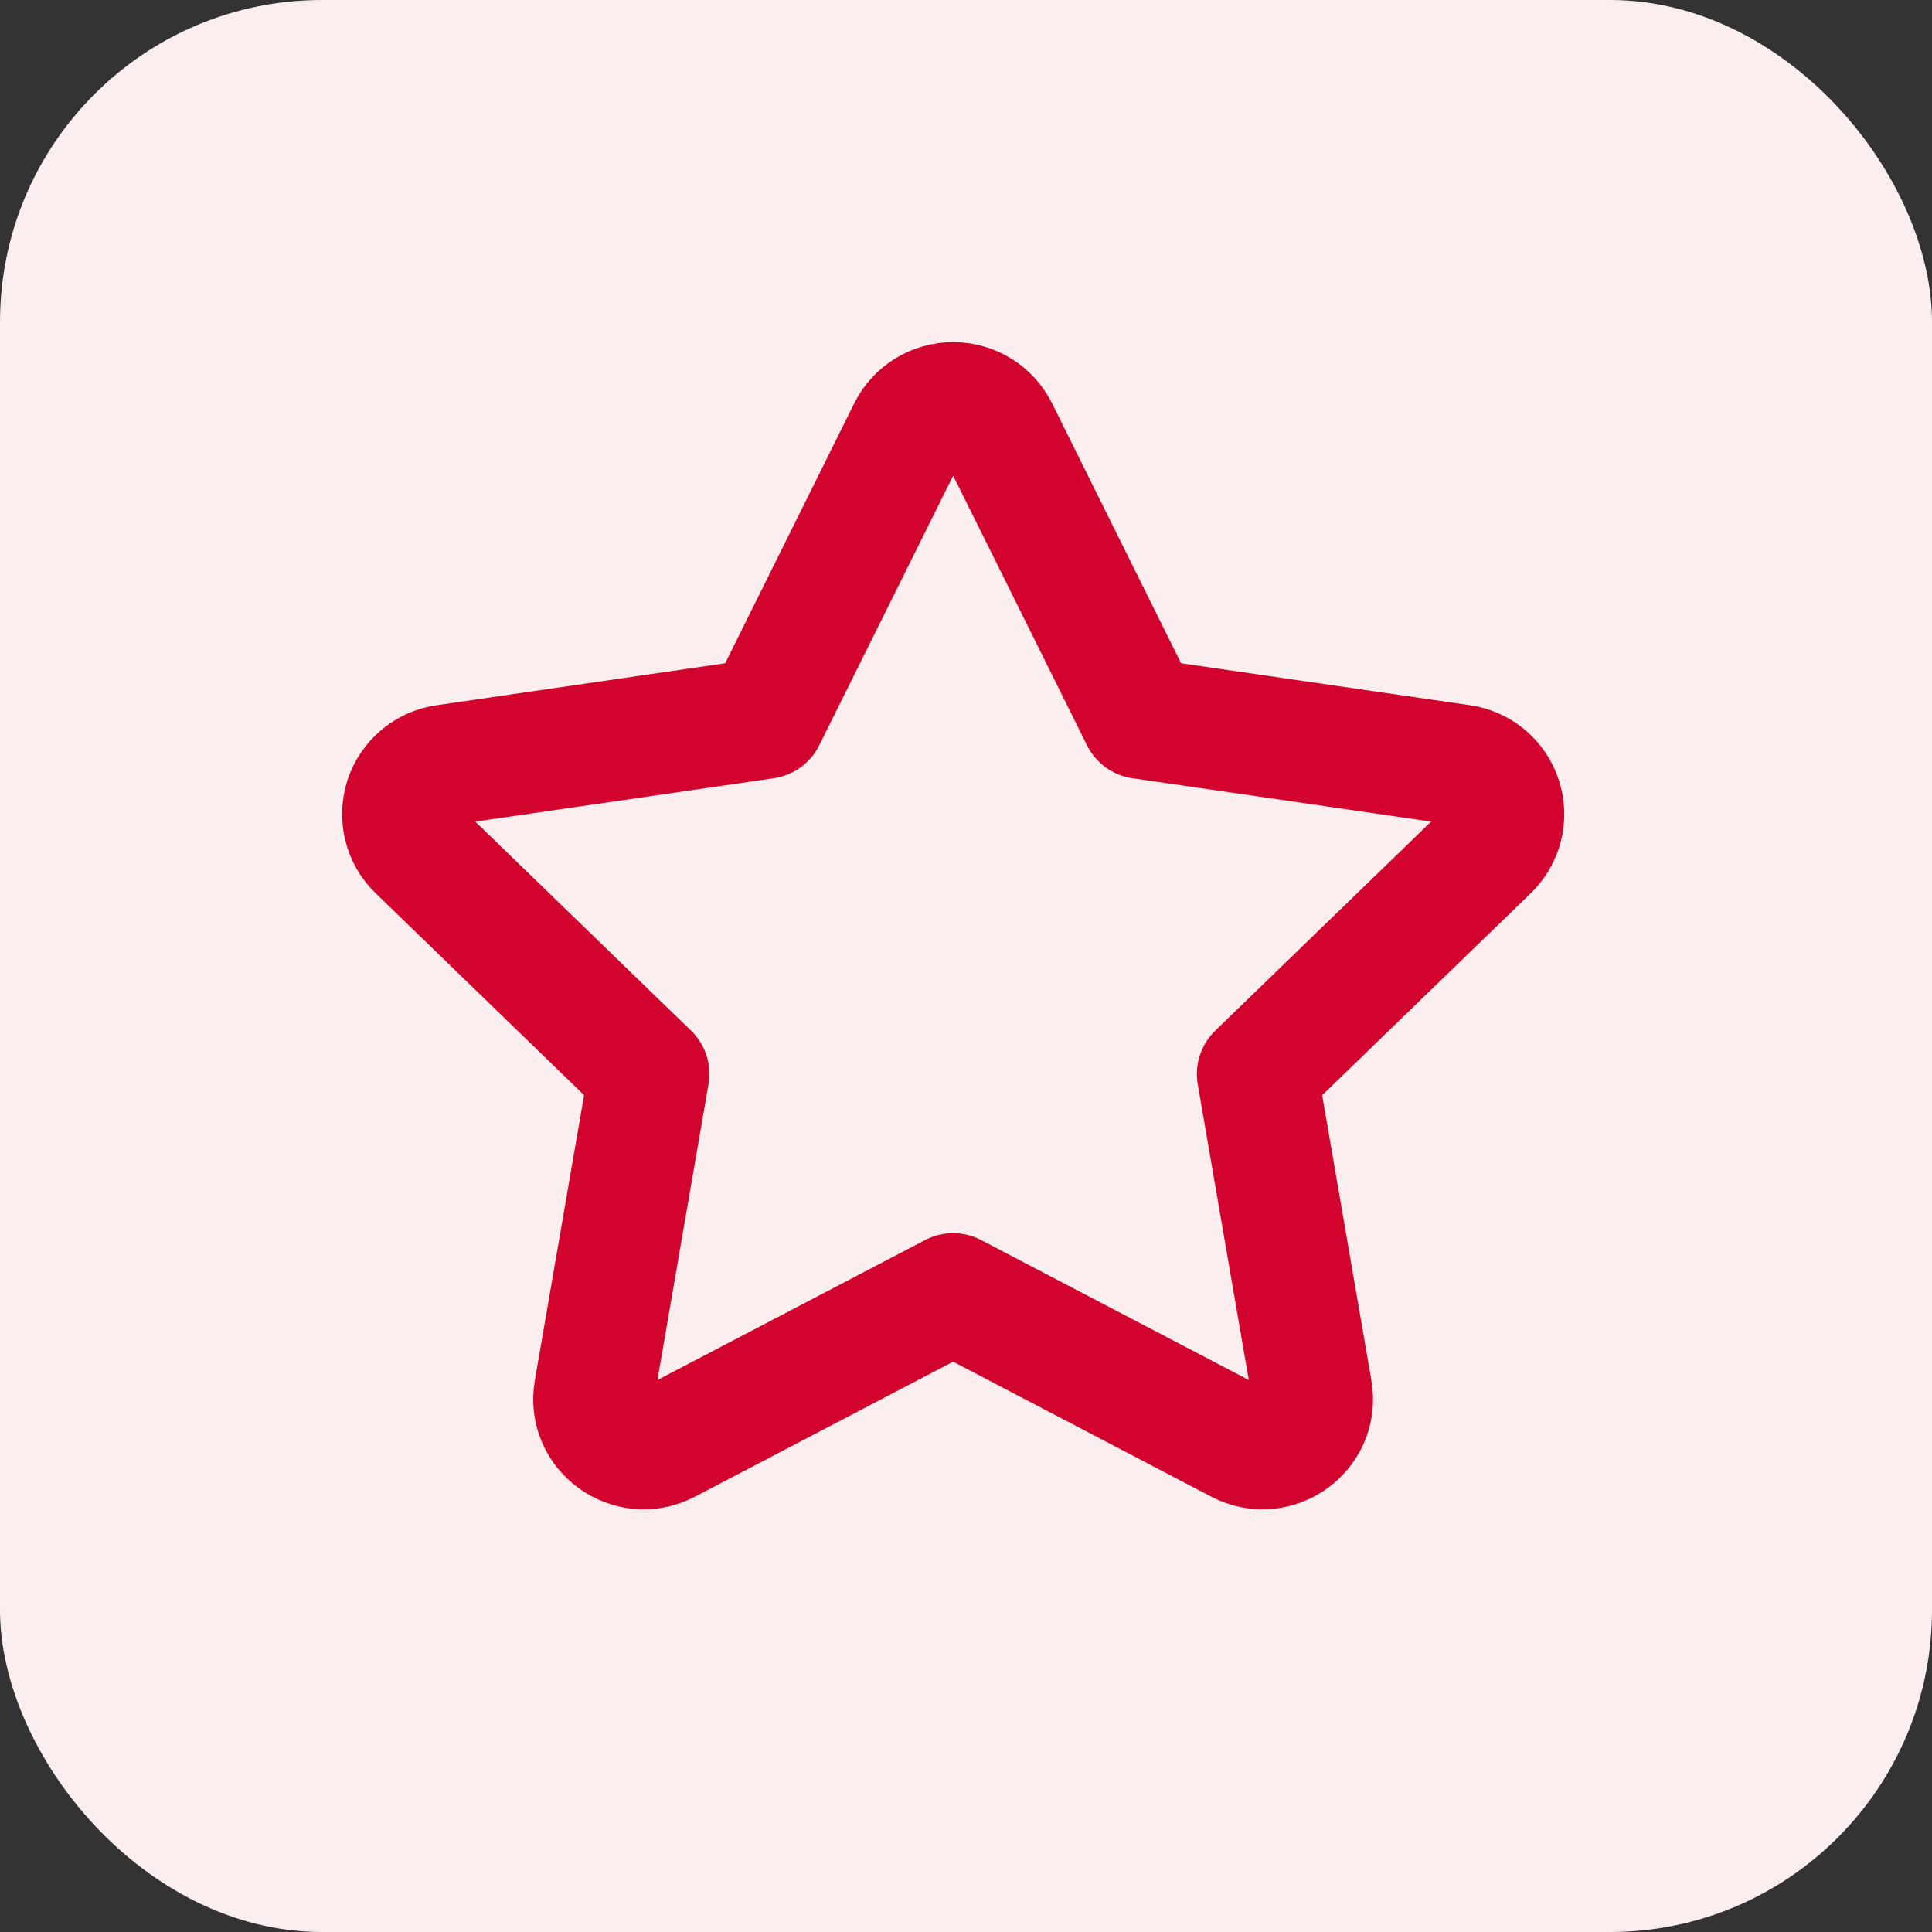
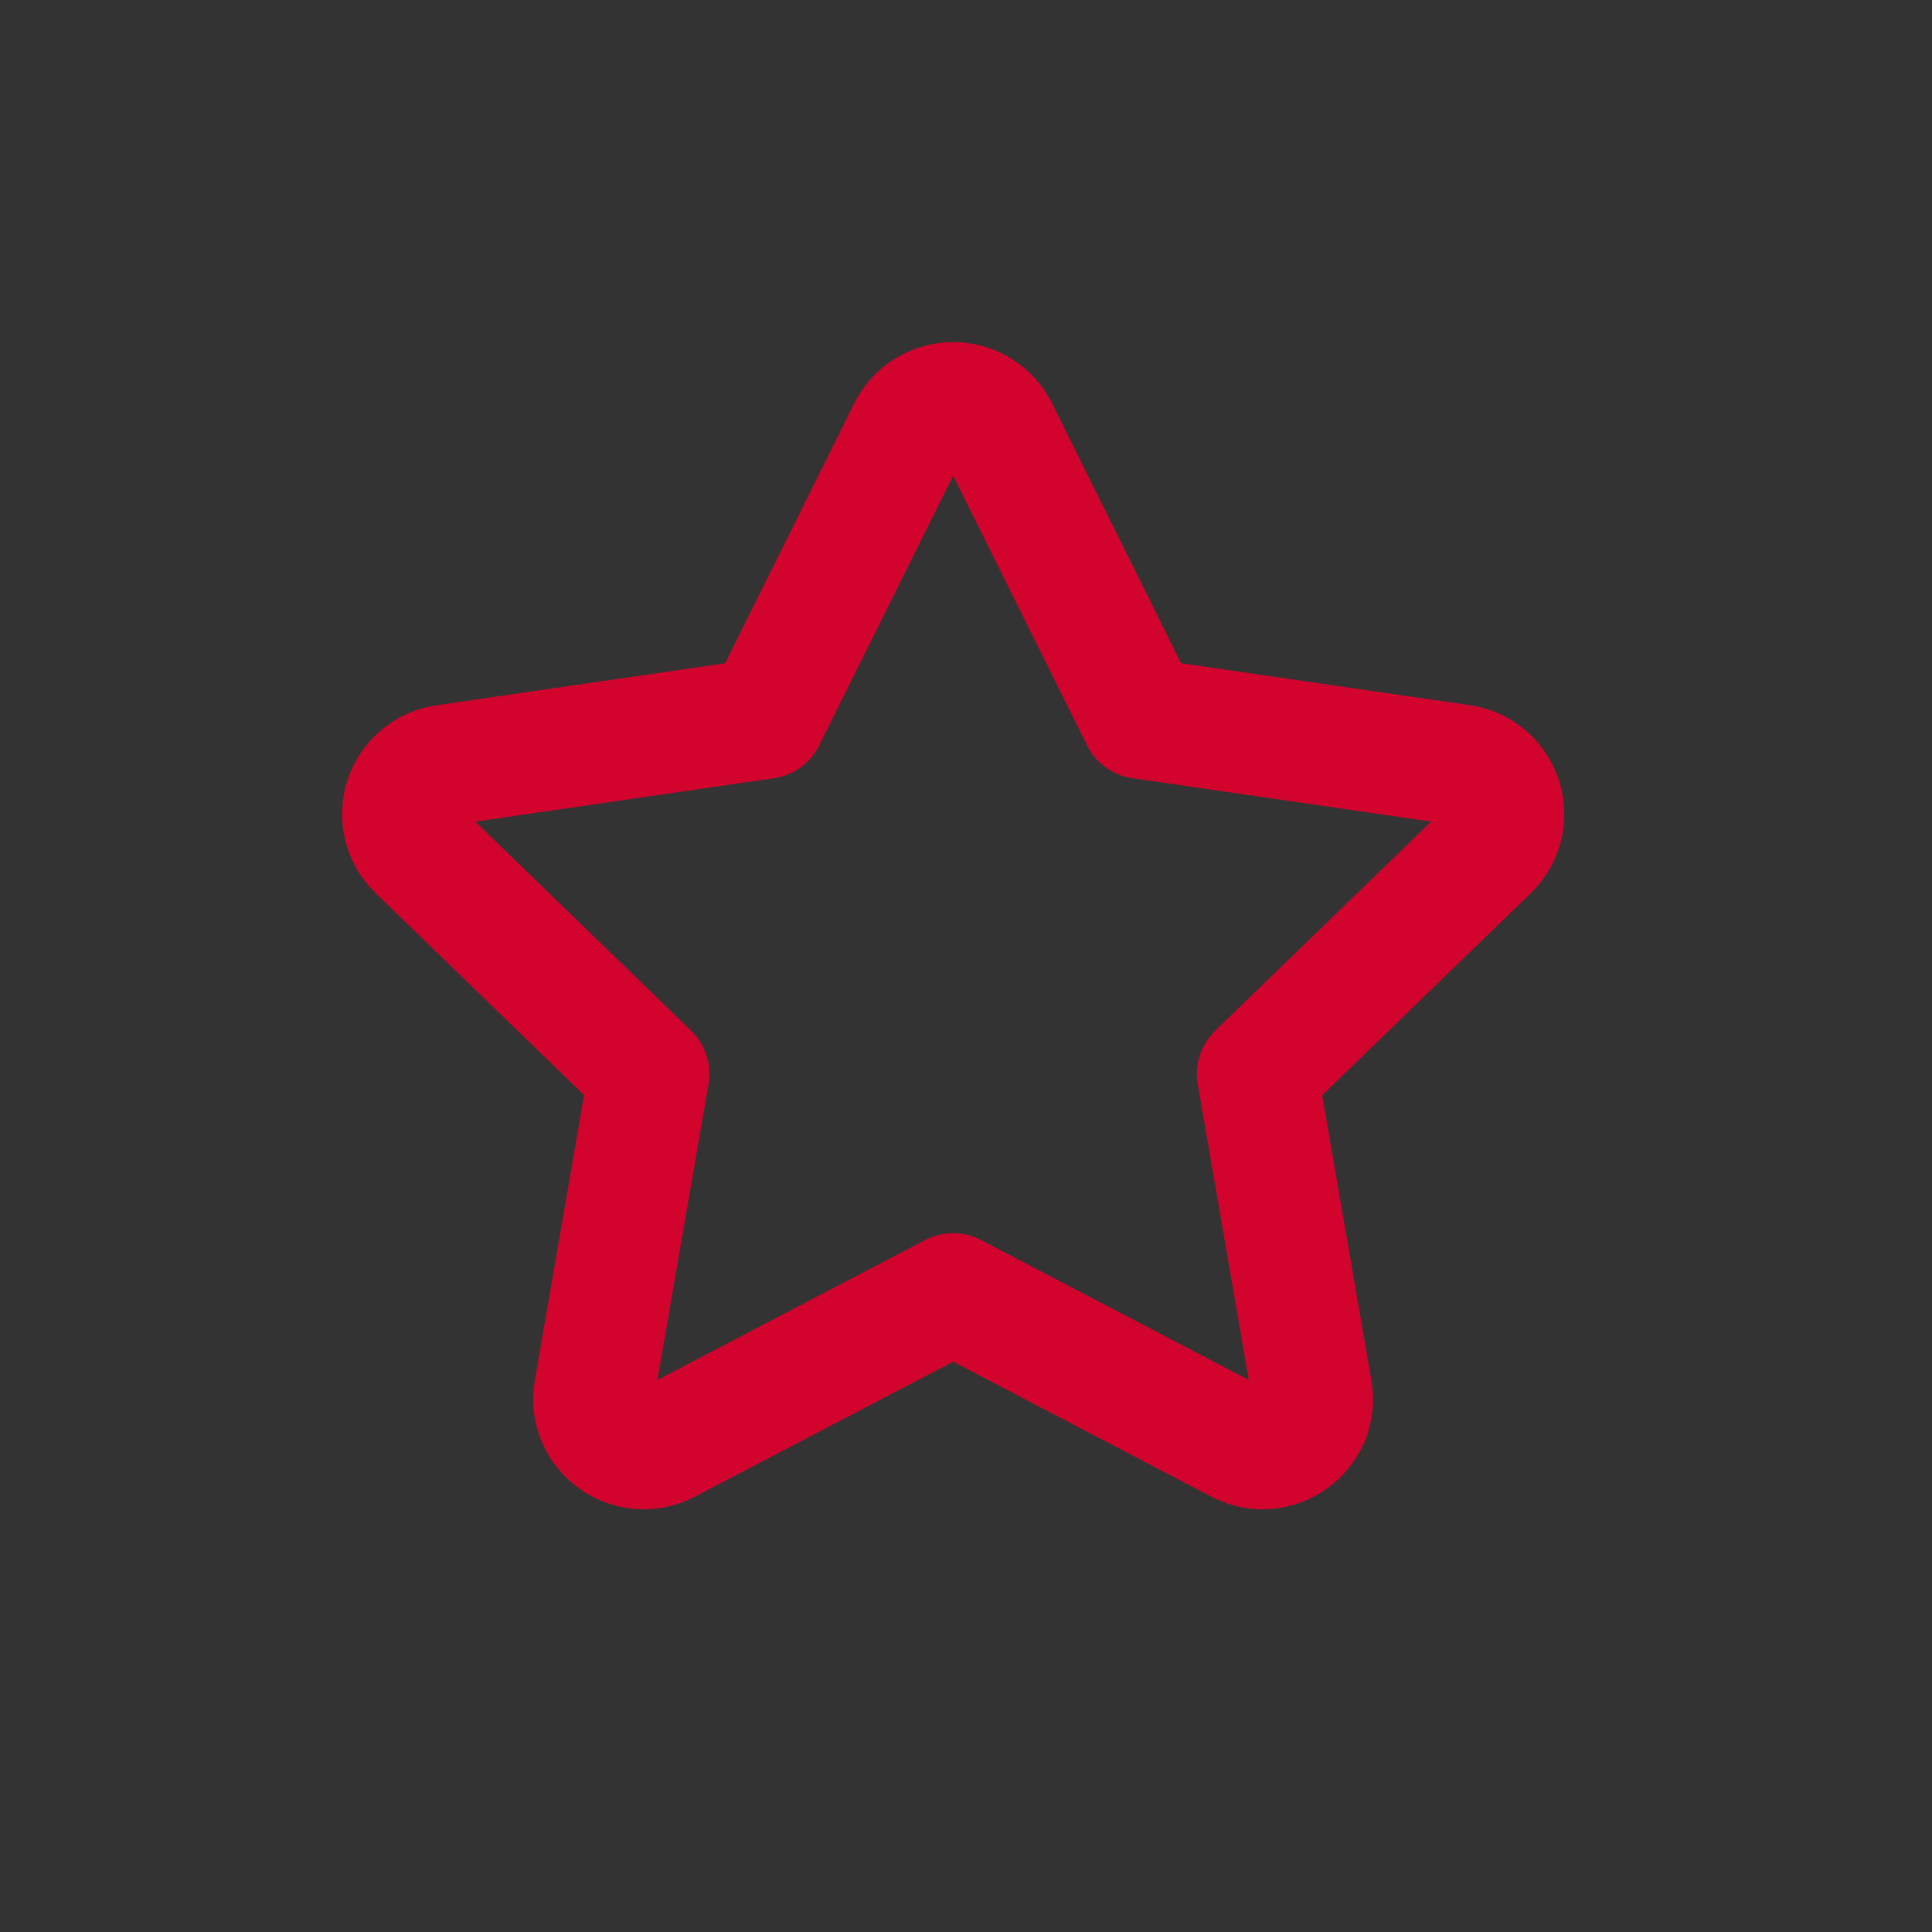
<svg xmlns="http://www.w3.org/2000/svg" width="24" height="24" viewBox="0 0 24 24" fill="none">
  <rect x="0" y="0" width="24" height="24" fill="#333333" stroke="none" />
-   <rect width="24" height="24" rx="4" fill="#FAEEEE" />
  <path d="M9.505 8.925L11.283 5.345C11.334 5.241 11.414 5.154 11.512 5.093C11.611 5.032 11.725 5 11.84 5C11.956 5 12.07 5.032 12.168 5.093C12.267 5.154 12.346 5.241 12.398 5.345L14.175 8.925L18.149 9.502C18.264 9.518 18.372 9.566 18.461 9.64C18.549 9.714 18.616 9.812 18.651 9.922C18.687 10.032 18.692 10.15 18.664 10.262C18.636 10.374 18.577 10.477 18.494 10.557L15.618 13.342L16.297 17.276C16.384 17.781 15.85 18.166 15.394 17.927L11.84 16.069L8.286 17.927C7.83 18.166 7.296 17.781 7.383 17.275L8.062 13.341L5.187 10.556C5.104 10.476 5.046 10.374 5.018 10.262C4.99 10.15 4.995 10.032 5.03 9.922C5.066 9.813 5.132 9.715 5.221 9.641C5.309 9.567 5.417 9.519 5.531 9.503L9.505 8.925Z" stroke="#D2042D" stroke-width="1.5" stroke-linecap="round" stroke-linejoin="round" />
</svg>